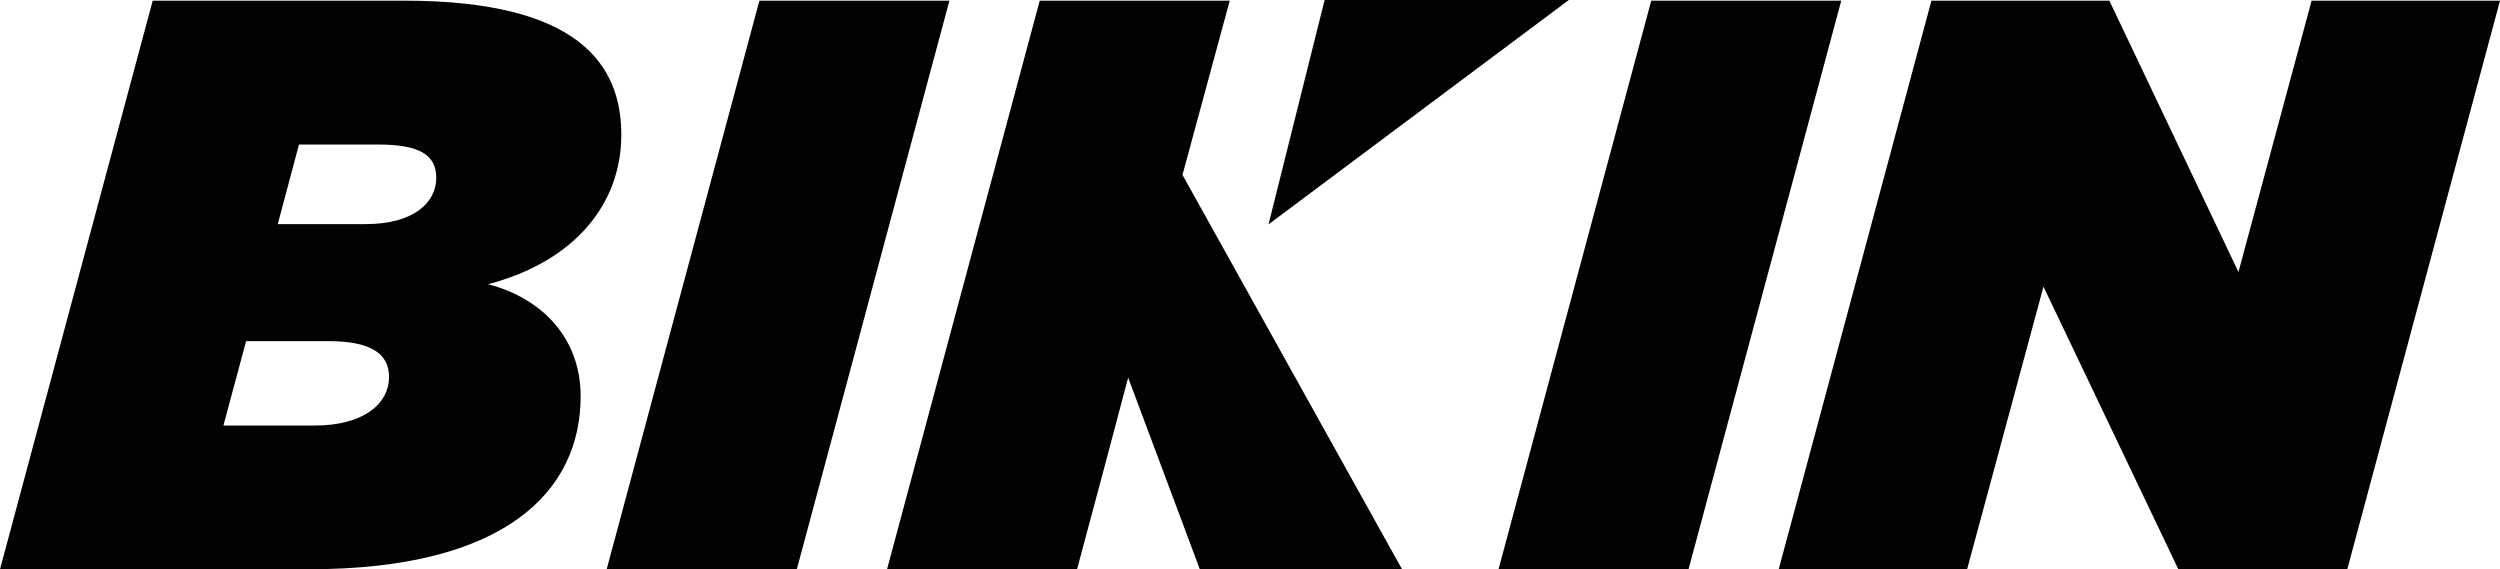
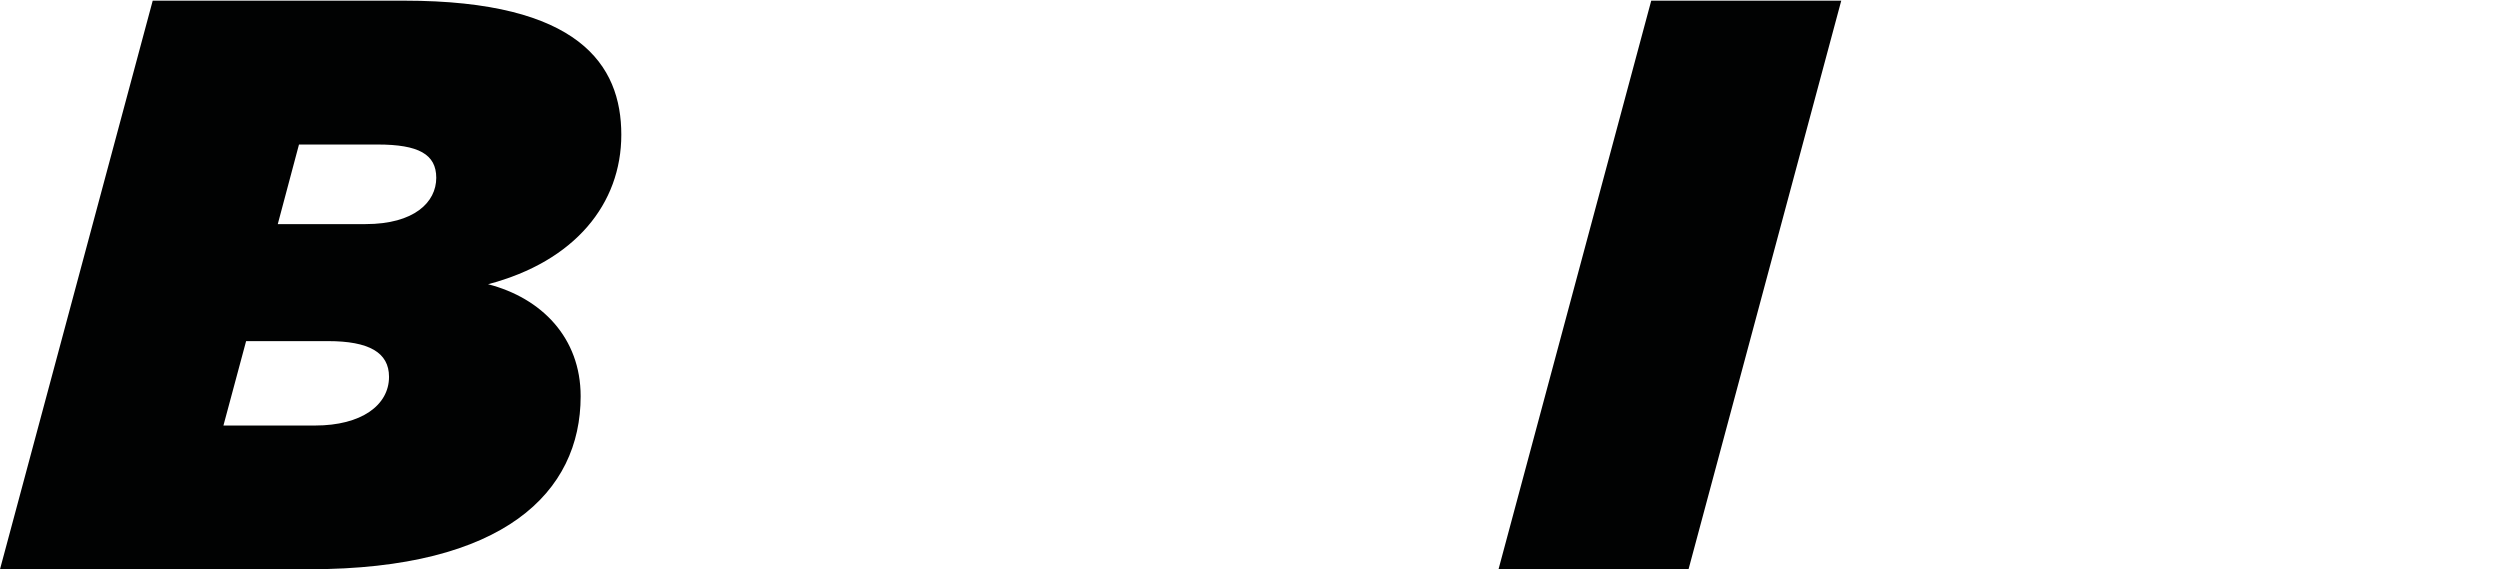
<svg xmlns="http://www.w3.org/2000/svg" version="1.1" id="Calque_1" x="0px" y="0px" viewBox="0 0 186.3 42.42" style="enable-background:new 0 0 186.3 42.42;" xml:space="preserve">
  <style type="text/css"> .st0{fill:#010202;} </style>
  <g>
    <path class="st0" d="M11.38,0.05h18.76c13.01,0,16.16,4.78,16.16,9.99c0,5.14-3.45,9.44-9.93,11.14c3.99,1.03,6.9,3.99,6.9,8.35 c0,7.14-5.69,12.89-20.22,12.89H0L11.38,0.05z M23.48,31.71c3.45,0,5.51-1.51,5.51-3.63c0-1.82-1.51-2.66-4.54-2.66h-6.11 l-1.69,6.29H23.48z M27.24,16.7c3.63,0,5.27-1.63,5.27-3.45c0-1.76-1.33-2.48-4.36-2.48h-5.87L20.7,16.7H27.24z" />
-     <path class="st0" d="M56.59,0.05h14.16L59.38,42.42H45.21L56.59,0.05z" />
-     <path class="st0" d="M86.18,9.55l18.3,32.87H89.41l-5.34-14.28l-1.75,6.6l-2.06,7.69H66.1L77.48,0.05h14.16l-4.12,15.19" />
    <path class="st0" d="M123.05,0.05h14.16l-11.38,42.37h-14.16L123.05,0.05z" />
-     <path class="st0" d="M143.93,0.05h13.26l9.62,20.22l5.45-20.22h14.04l-11.38,42.37h-12.59l-10.05-21.06l-5.69,21.06h-14.04 L143.93,0.05z" />
-     <polygon class="st0" points="94.53,16.72 98.71,0 116.91,0 " />
  </g>
</svg>